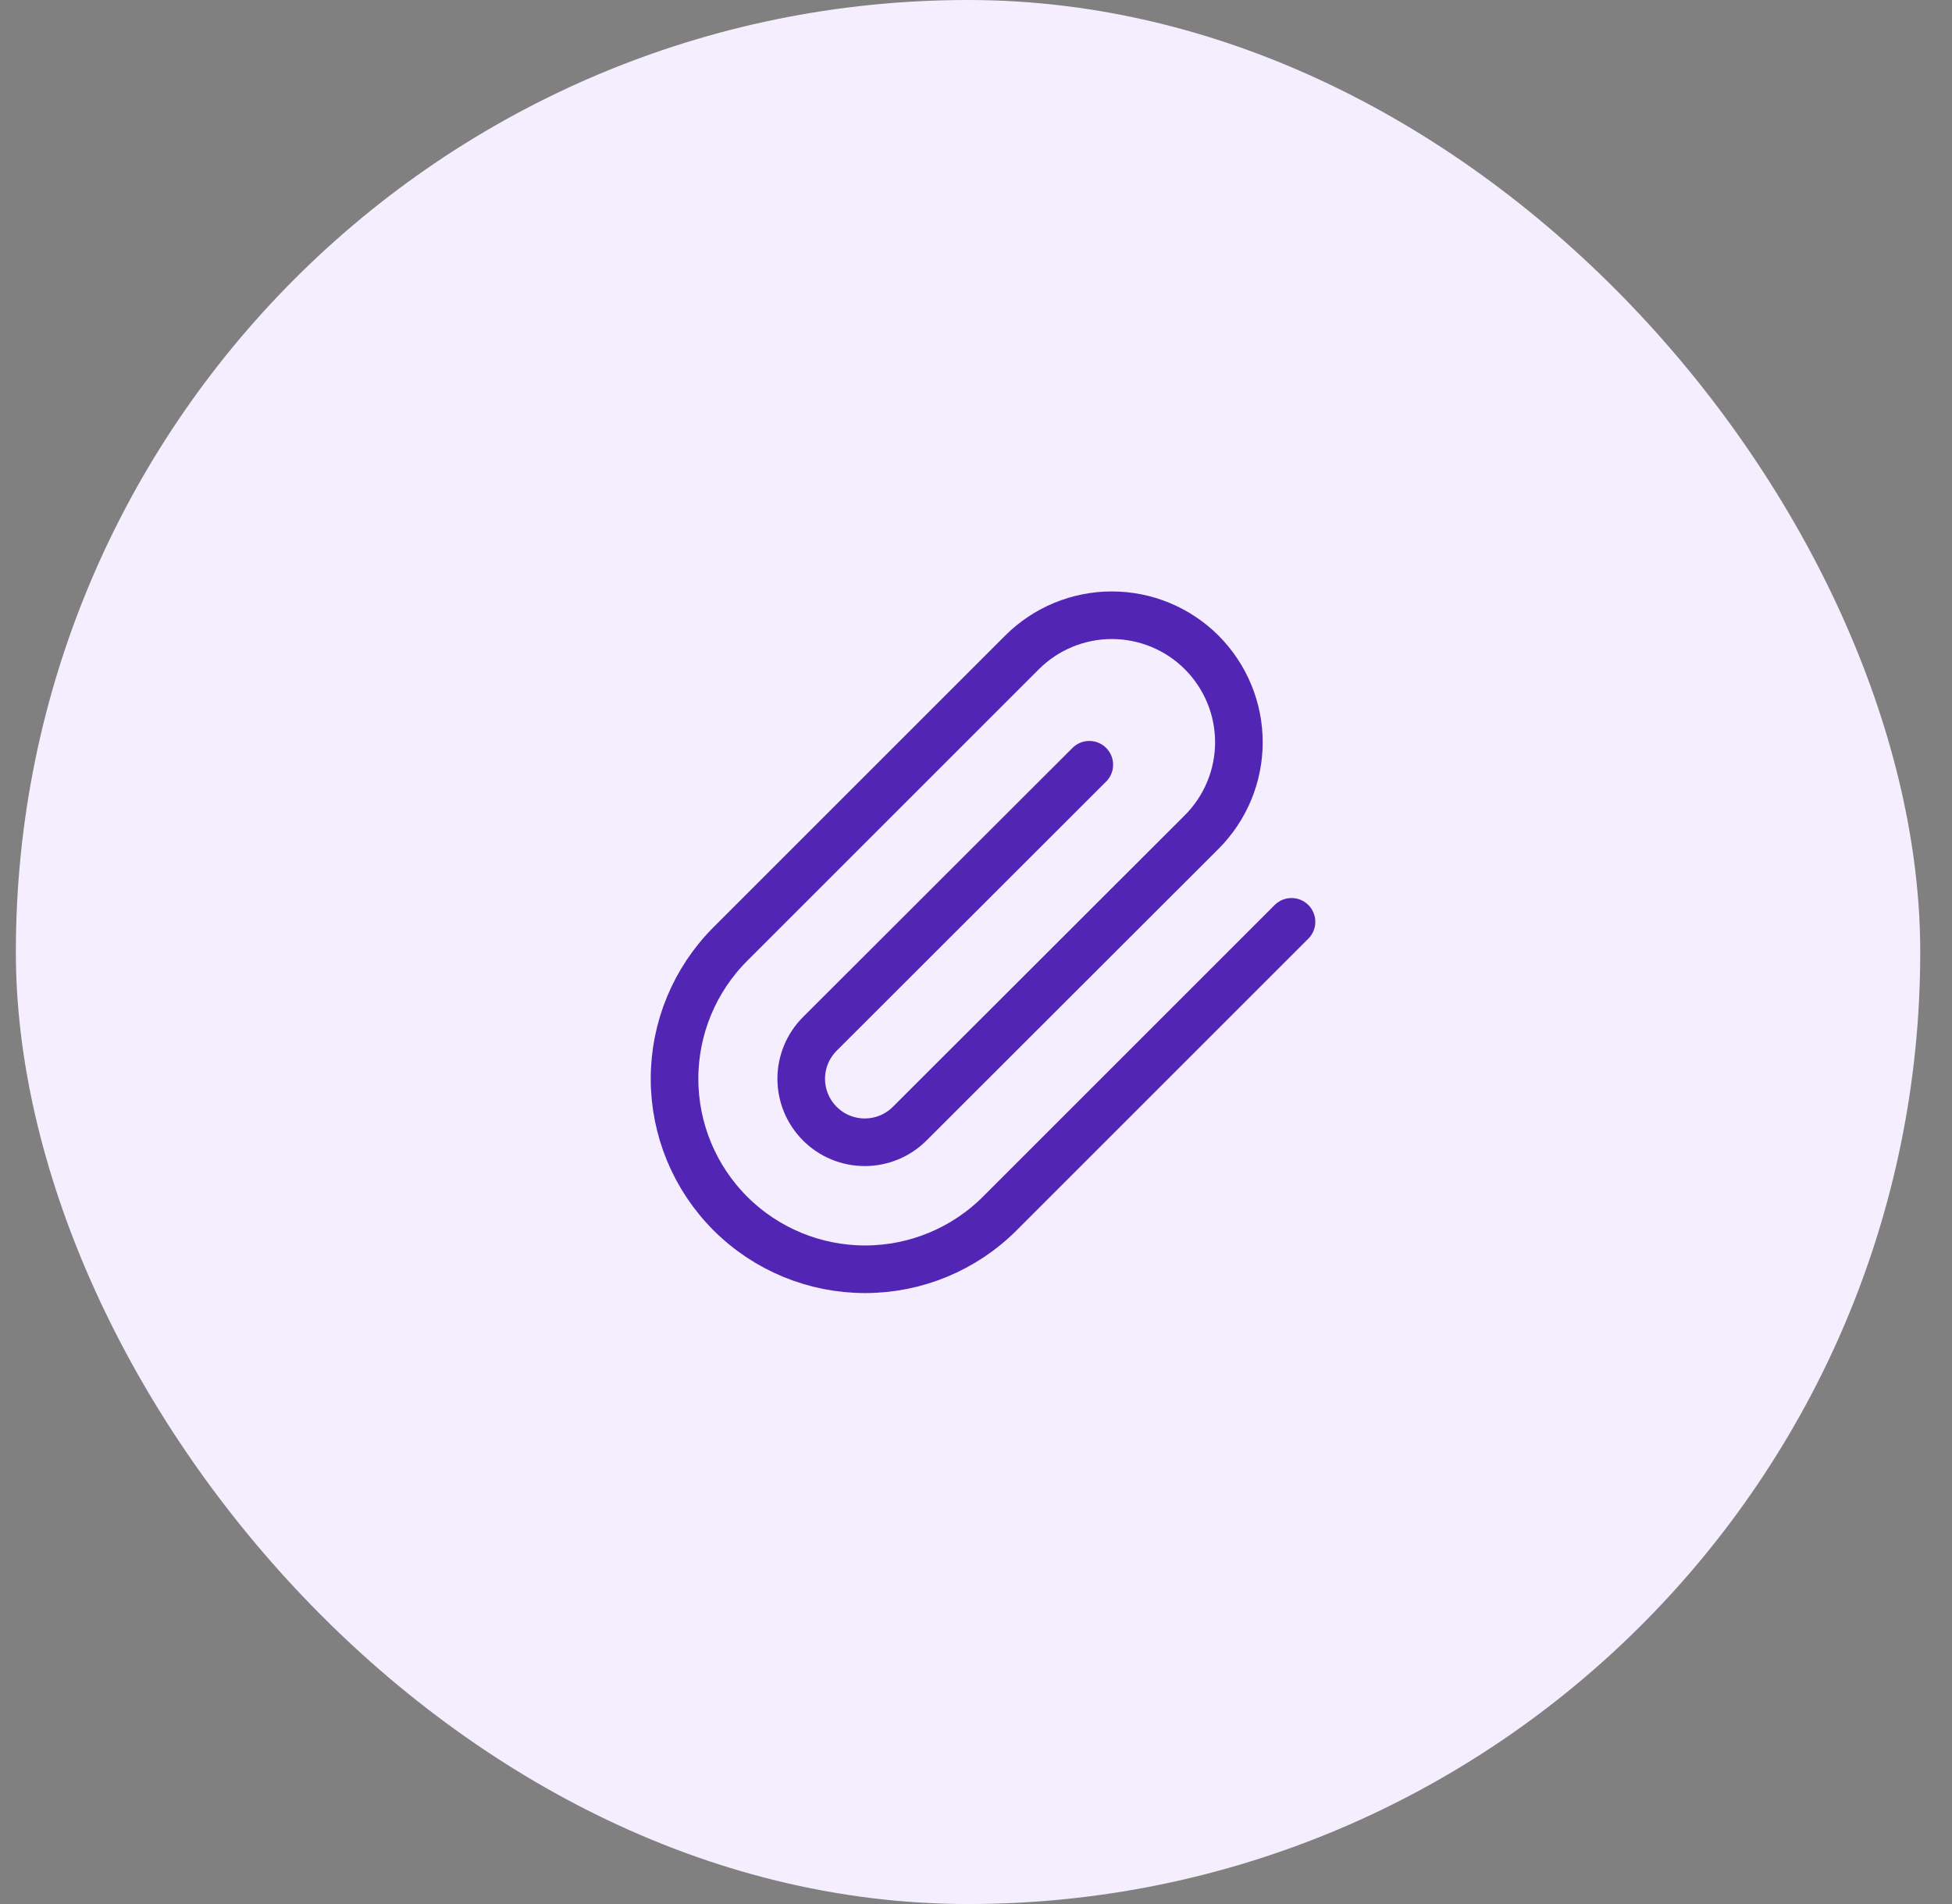
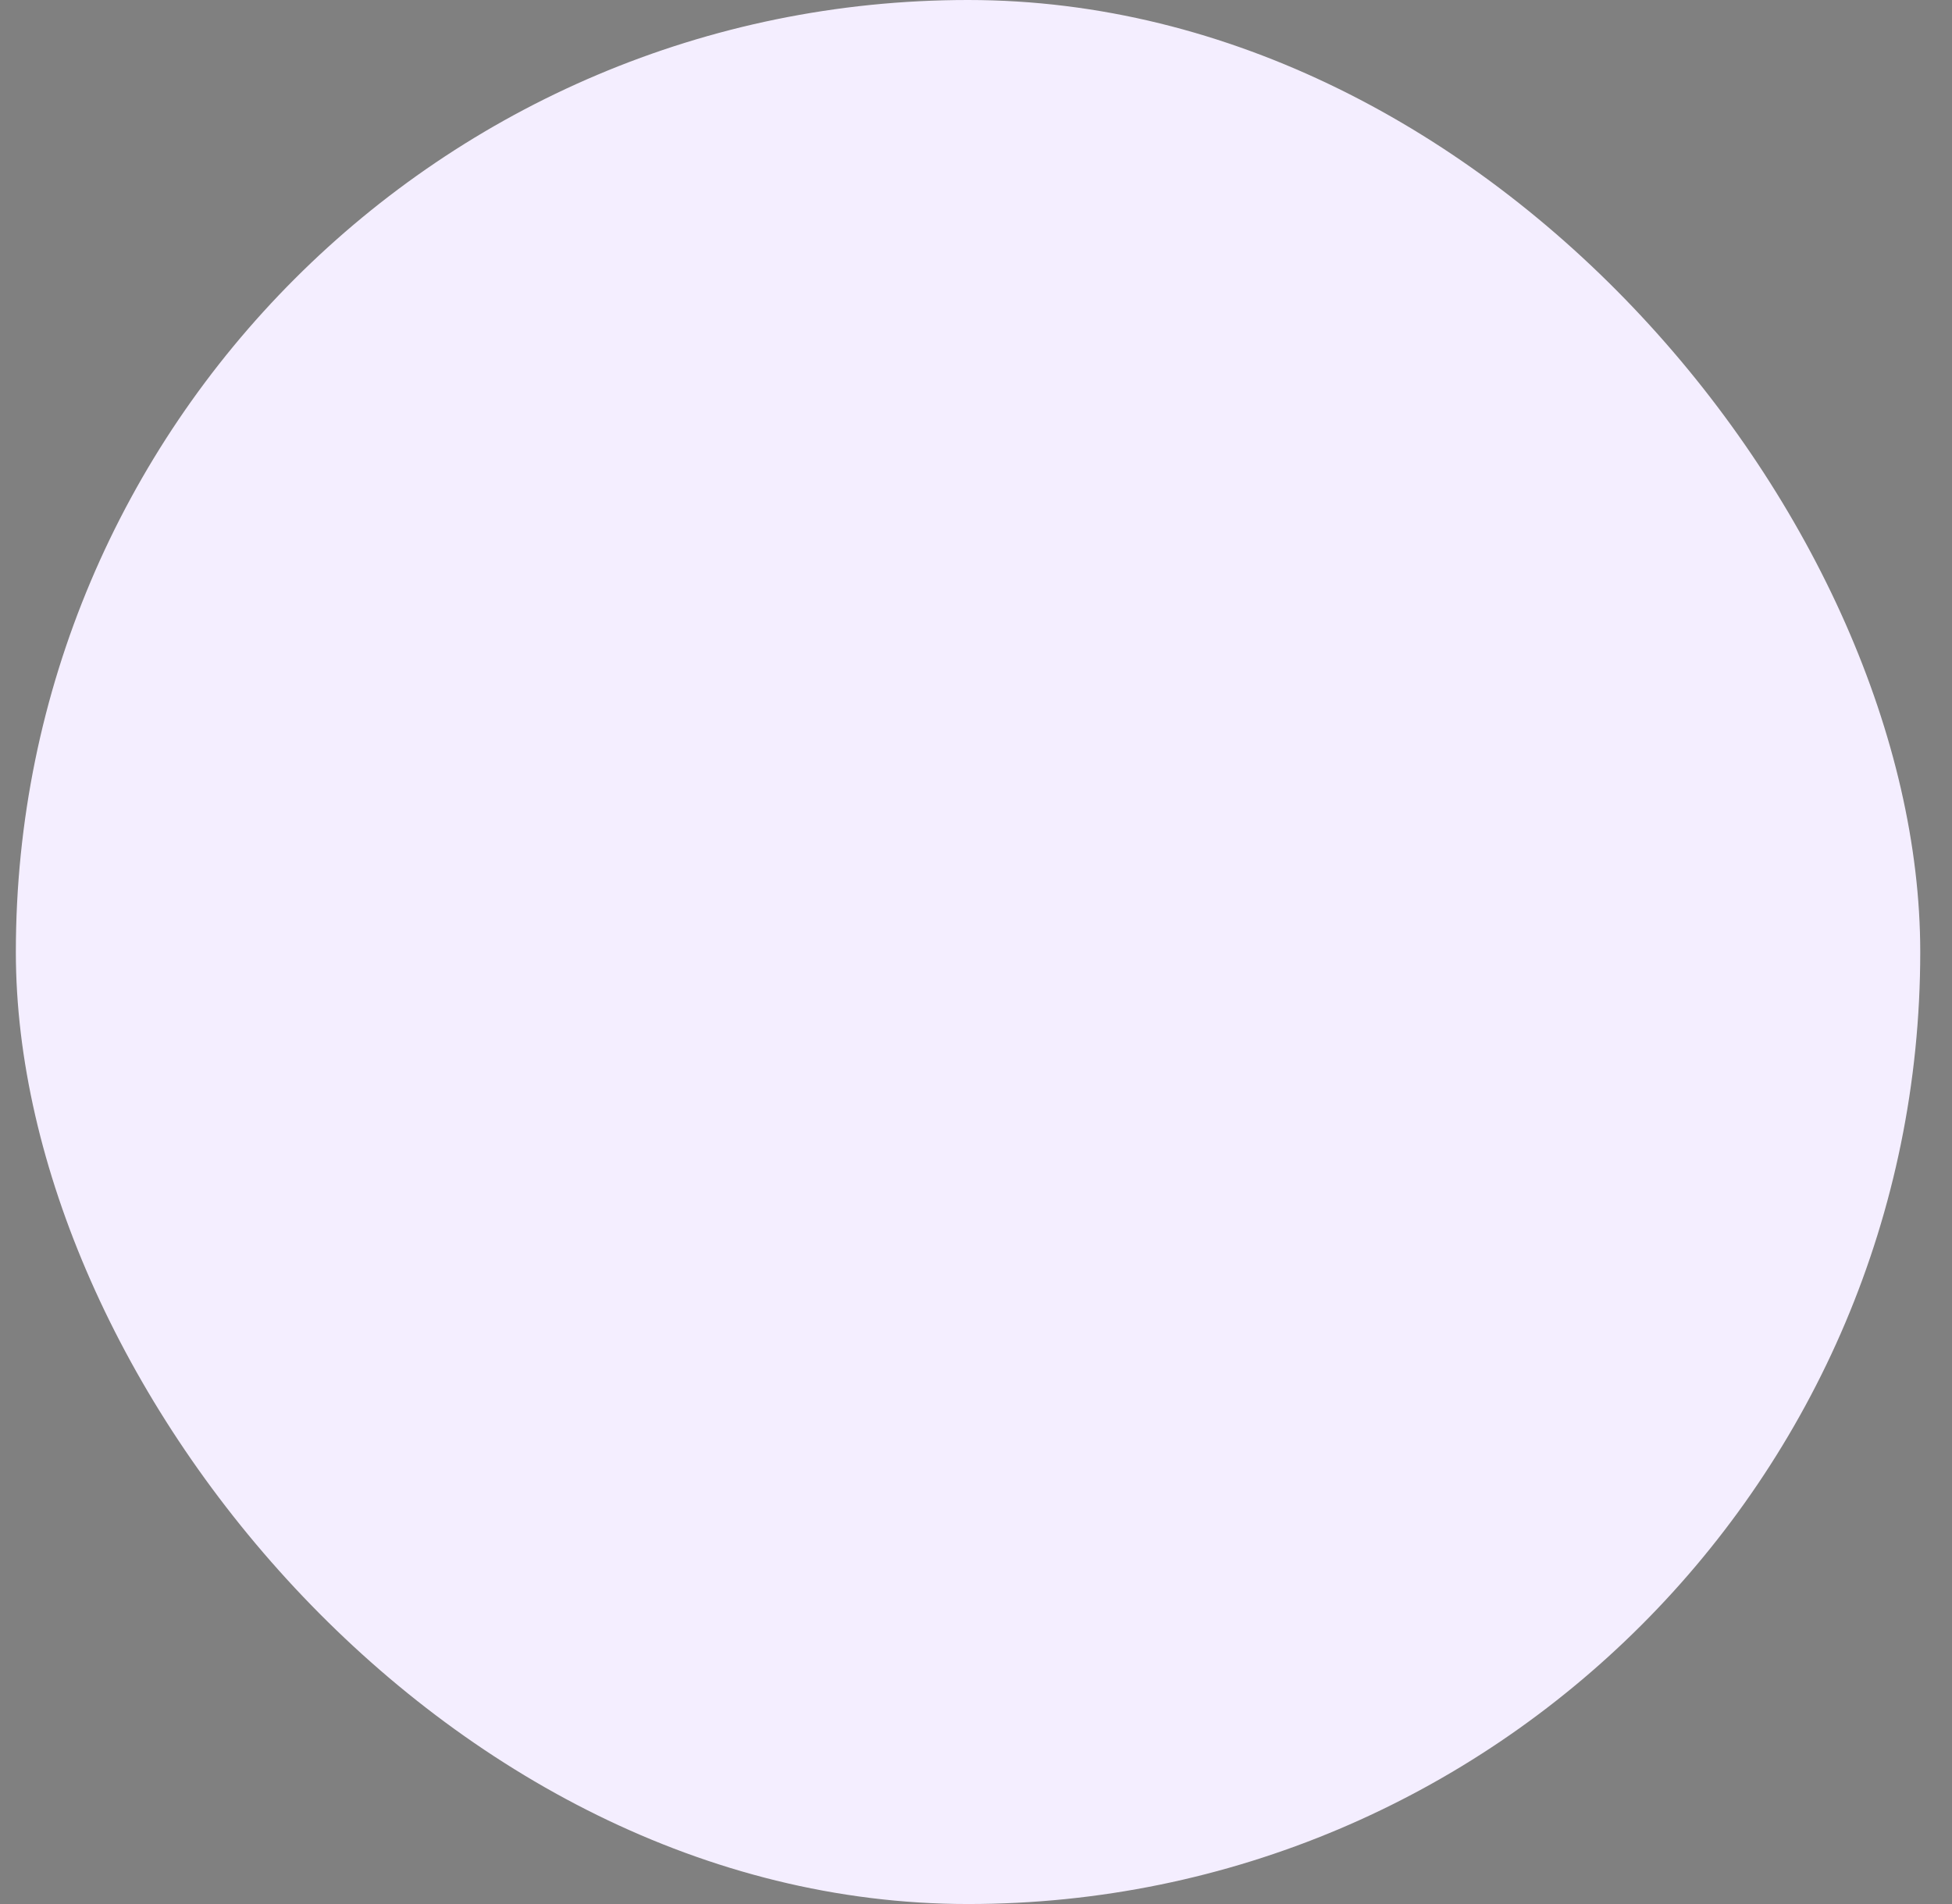
<svg xmlns="http://www.w3.org/2000/svg" width="41" height="40" viewBox="0 0 41 40" fill="none">
  <rect x="0" y="0" width="41" height="40" fill="#808080" stroke="none" />
  <rect x="0.333" width="40" height="40" rx="20" fill="#F4EEFF" />
-   <path d="M27.127 19.366L21 25.493C20.25 26.244 19.232 26.665 18.17 26.665C17.109 26.665 16.091 26.244 15.34 25.493C14.589 24.742 14.168 23.724 14.168 22.663C14.168 21.602 14.589 20.584 15.34 19.833L21.467 13.706C21.967 13.206 22.646 12.925 23.353 12.925C24.061 12.925 24.74 13.206 25.24 13.706C25.74 14.207 26.022 14.885 26.022 15.593C26.022 16.301 25.74 16.979 25.24 17.48L19.107 23.606C18.857 23.857 18.517 23.997 18.163 23.997C17.81 23.997 17.47 23.857 17.22 23.606C16.97 23.356 16.829 23.017 16.829 22.663C16.829 22.309 16.97 21.97 17.22 21.72L22.88 16.066" stroke="#5225B5" stroke-linecap="round" stroke-linejoin="round" />
</svg>